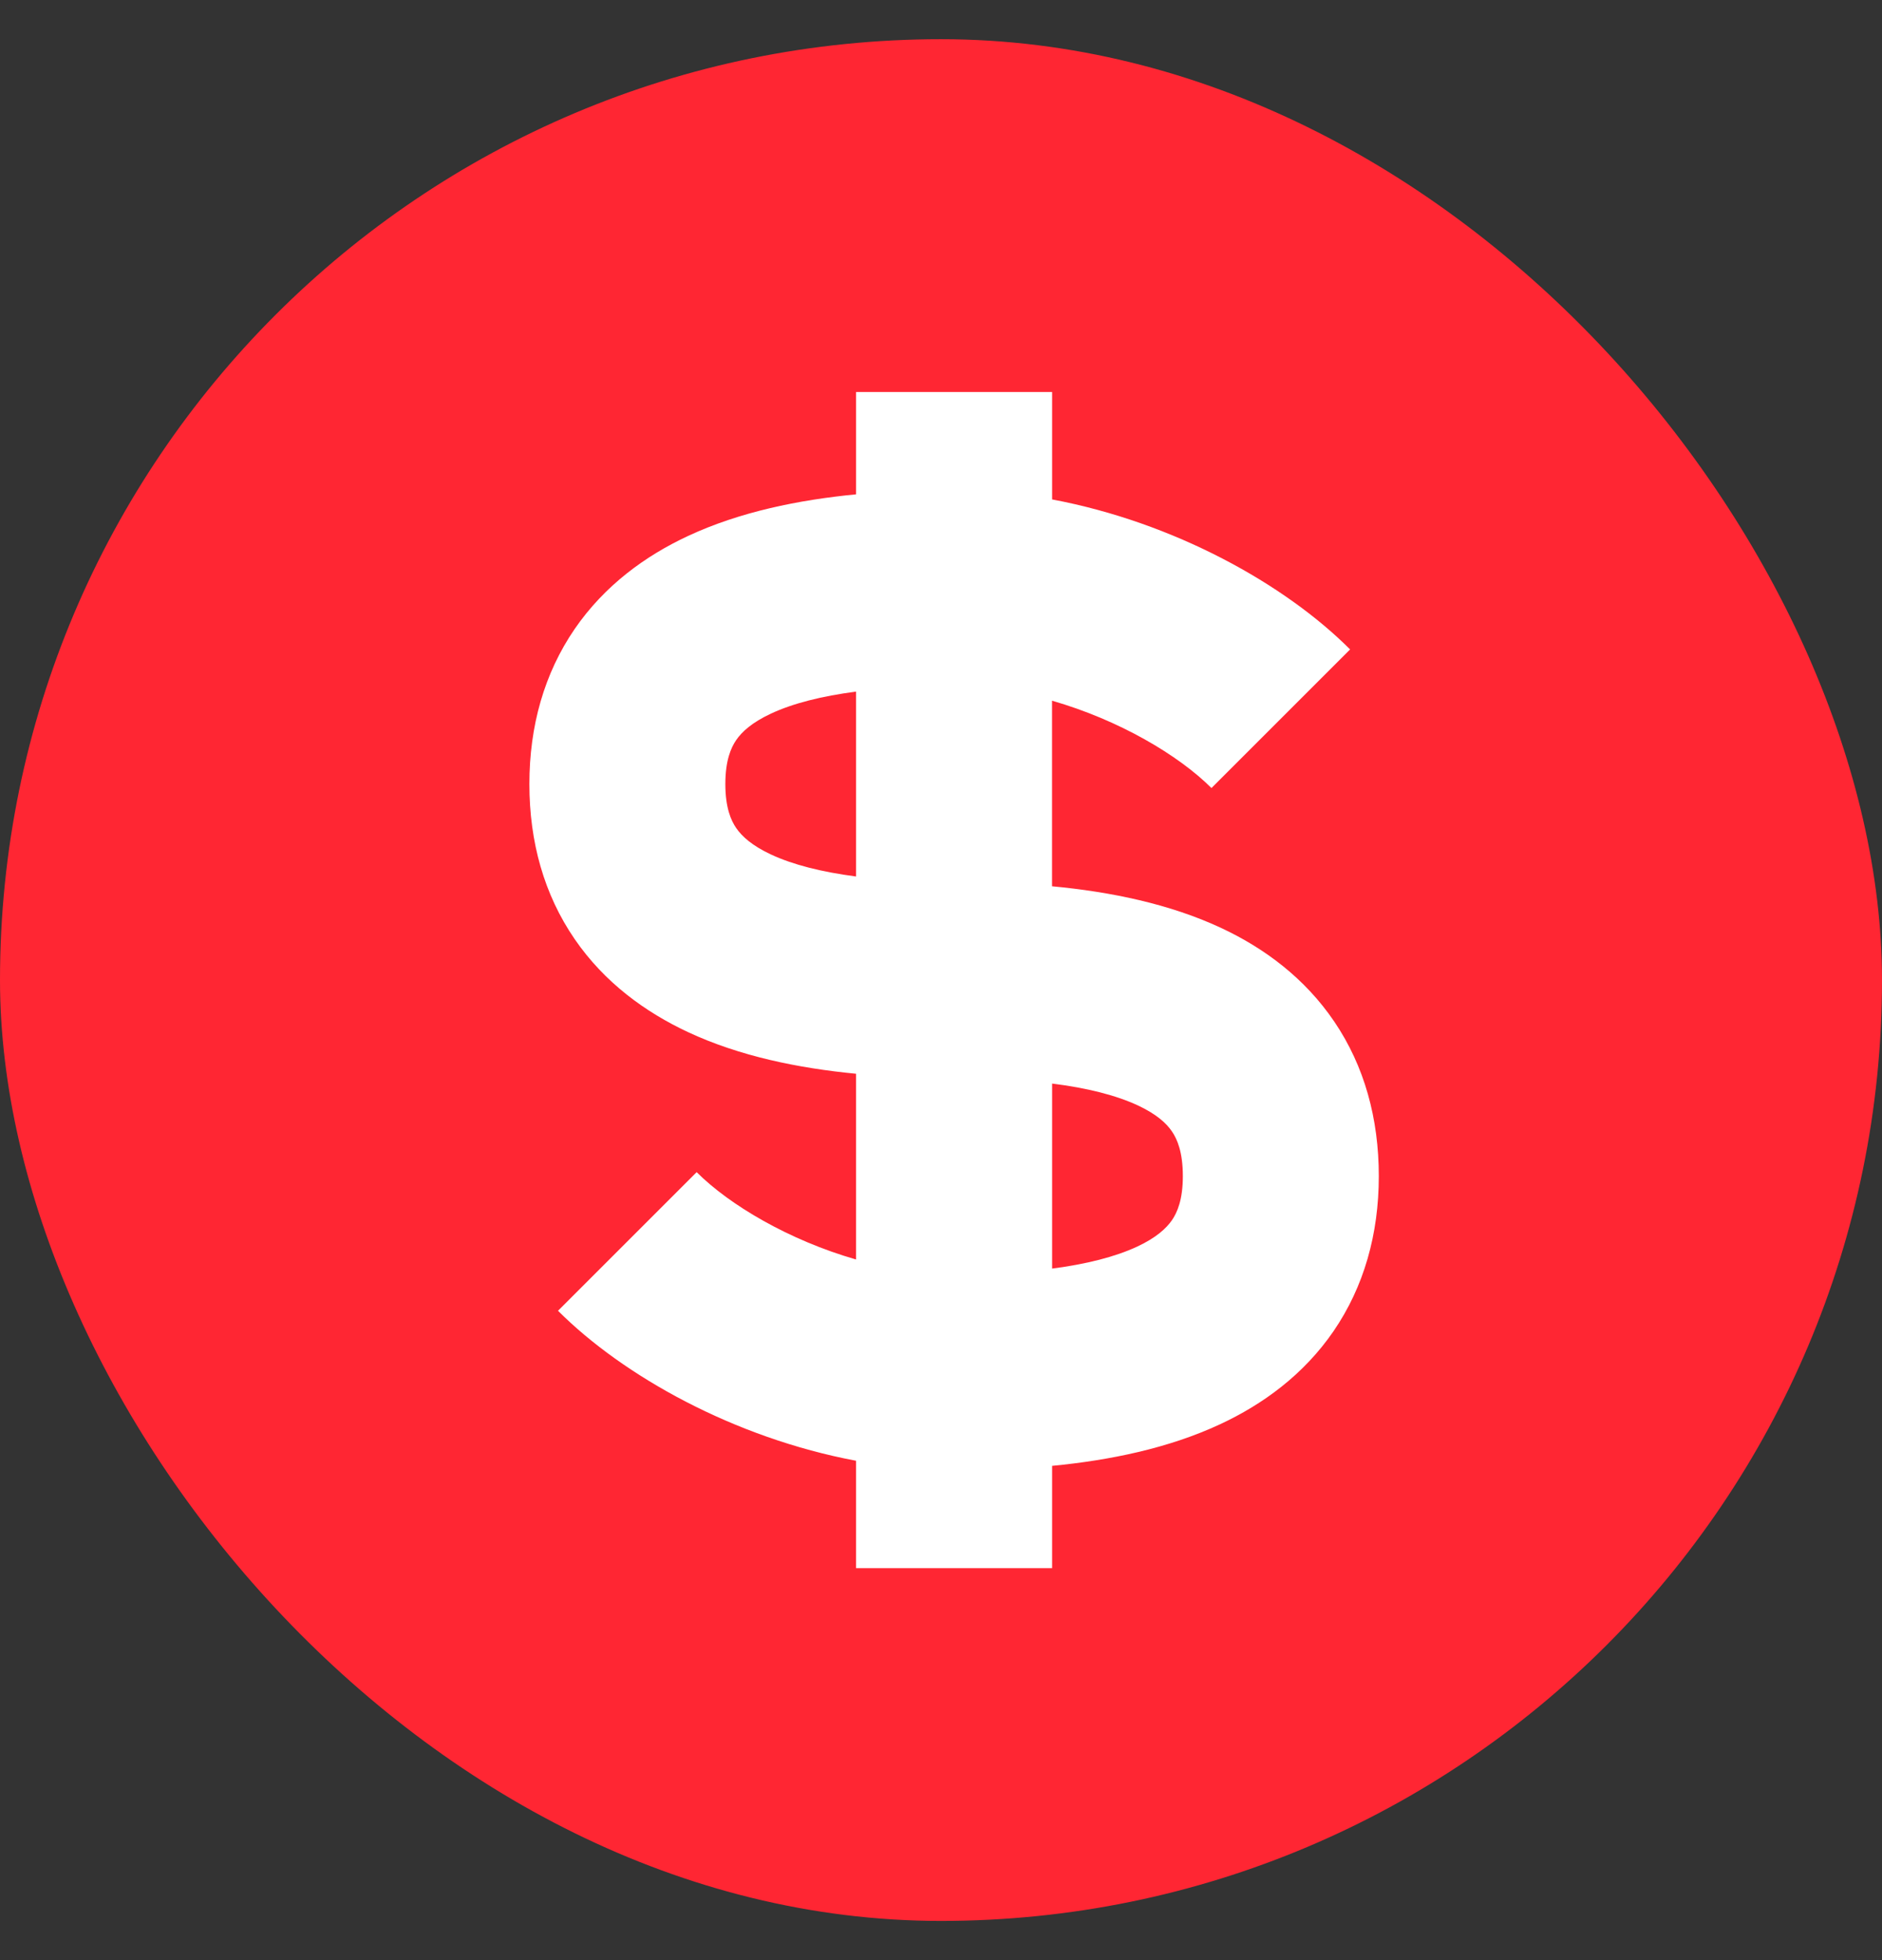
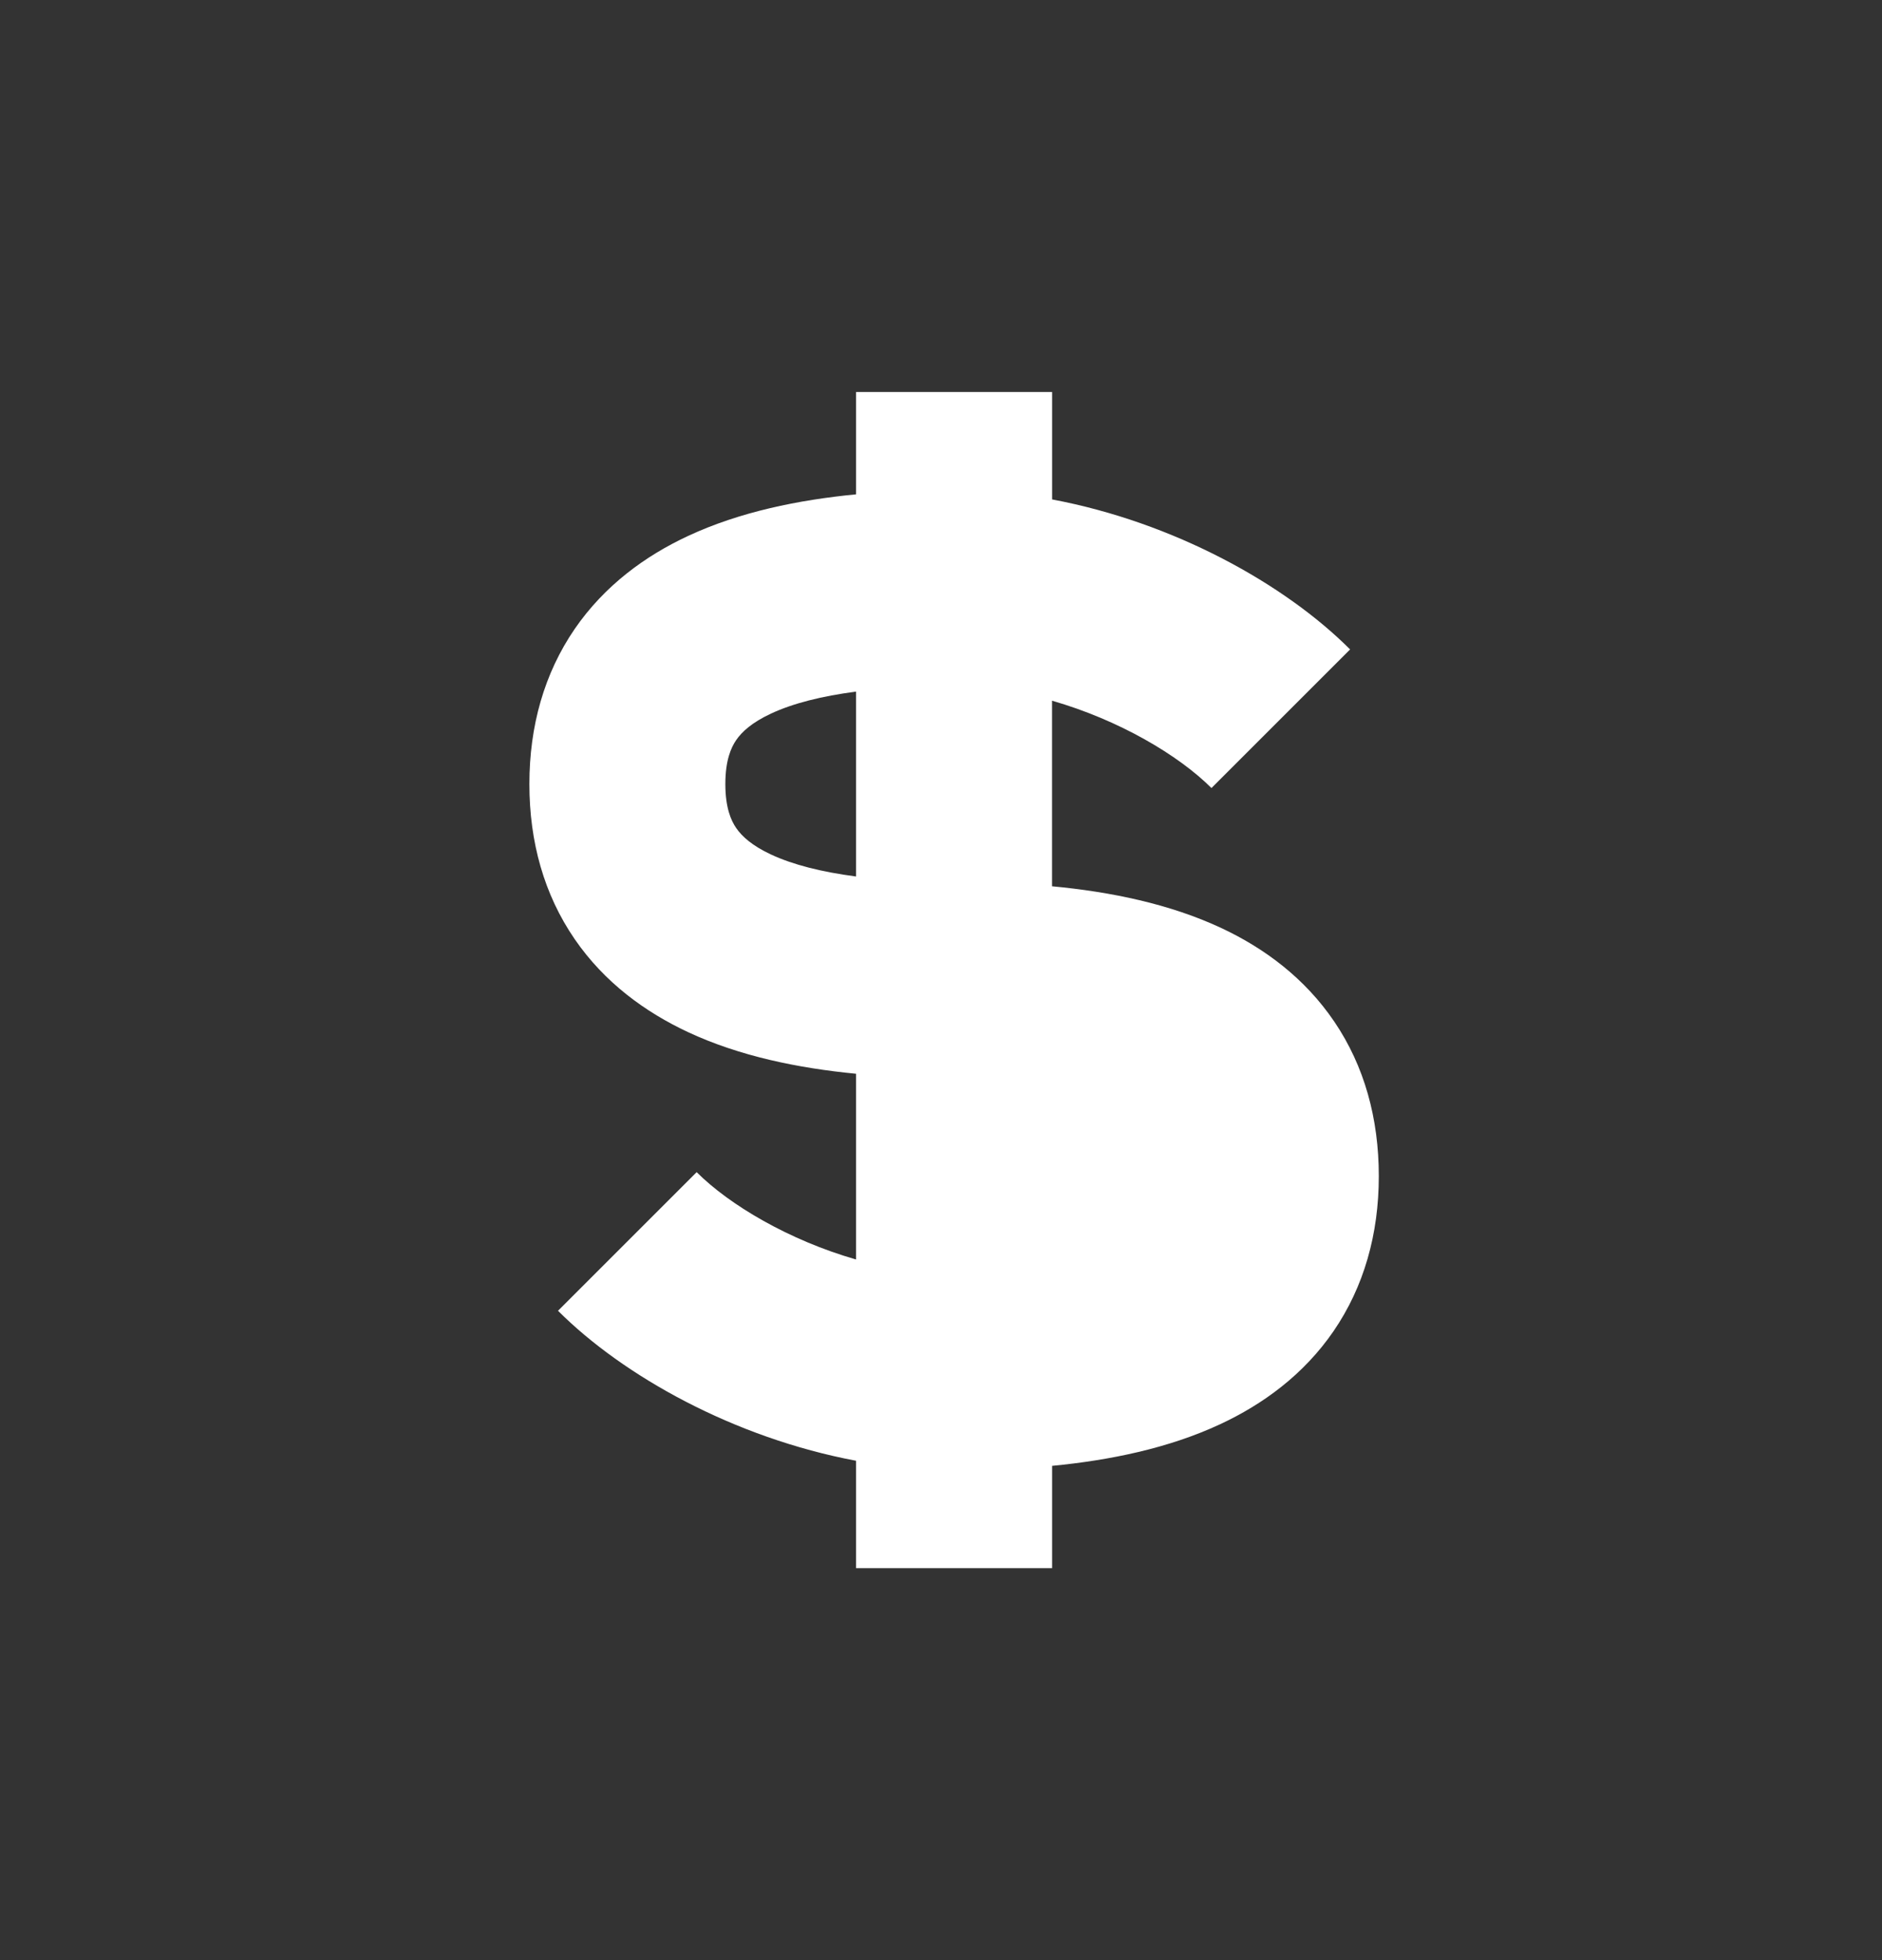
<svg xmlns="http://www.w3.org/2000/svg" fill="none" height="25" viewBox="0 0 24 25" width="24">
  <rect x="0" y="0" width="24" height="25" fill="#333333" stroke="none" />
-   <rect fill="#ff2633" height="24" rx="12" width="24" y=".5" />
-   <path clip-rule="evenodd" d="m10.917 6.305v-1.305h2.5v1.37c1.555.292 2.968 1.08 3.8 1.913l-1.768 1.768c-.418-.418-1.177-.868-2.033-1.114v2.367c.745.07 1.501.224 2.162.534.541.254 1.059.633 1.438 1.193.384.567.567 1.236.567 1.97 0 .739-.189 1.41-.577 1.977-.383.558-.905.935-1.446 1.187-.658.307-1.408.46-2.143.531v1.305h-2.5v-1.37c-1.555-.292-2.968-1.08-3.801-1.913l1.768-1.768c.418.418 1.177.868 2.033 1.114v-2.369c-.736-.071-1.486-.224-2.143-.531-.541-.253-1.063-.629-1.446-1.187-.389-.567-.577-1.237-.577-1.977 0-.739.189-1.41.577-1.977.383-.558.905-.935 1.446-1.187.658-.307 1.408-.46 2.143-.531zm0 2.516c-.436.057-.804.149-1.086.281-.24.112-.369.23-.442.336-.067.098-.139.26-.139.562 0 .302.072.465.139.562.073.106.202.224.442.336.282.132.65.224 1.086.281zm2.5 4.998v2.361c.436-.057.803-.149 1.086-.281.24-.112.369-.231.442-.336.067-.098.139-.26.139-.562 0-.307-.072-.472-.138-.569-.07-.104-.195-.22-.431-.331-.282-.132-.652-.225-1.099-.281z" fill="#fff" fill-rule="evenodd" />
+   <path clip-rule="evenodd" d="m10.917 6.305v-1.305h2.5v1.37c1.555.292 2.968 1.08 3.8 1.913l-1.768 1.768c-.418-.418-1.177-.868-2.033-1.114v2.367c.745.07 1.501.224 2.162.534.541.254 1.059.633 1.438 1.193.384.567.567 1.236.567 1.97 0 .739-.189 1.41-.577 1.977-.383.558-.905.935-1.446 1.187-.658.307-1.408.46-2.143.531v1.305h-2.5v-1.37c-1.555-.292-2.968-1.08-3.801-1.913l1.768-1.768c.418.418 1.177.868 2.033 1.114v-2.369c-.736-.071-1.486-.224-2.143-.531-.541-.253-1.063-.629-1.446-1.187-.389-.567-.577-1.237-.577-1.977 0-.739.189-1.41.577-1.977.383-.558.905-.935 1.446-1.187.658-.307 1.408-.46 2.143-.531zm0 2.516c-.436.057-.804.149-1.086.281-.24.112-.369.23-.442.336-.067.098-.139.26-.139.562 0 .302.072.465.139.562.073.106.202.224.442.336.282.132.65.224 1.086.281zm2.5 4.998v2.361z" fill="#fff" fill-rule="evenodd" />
</svg>